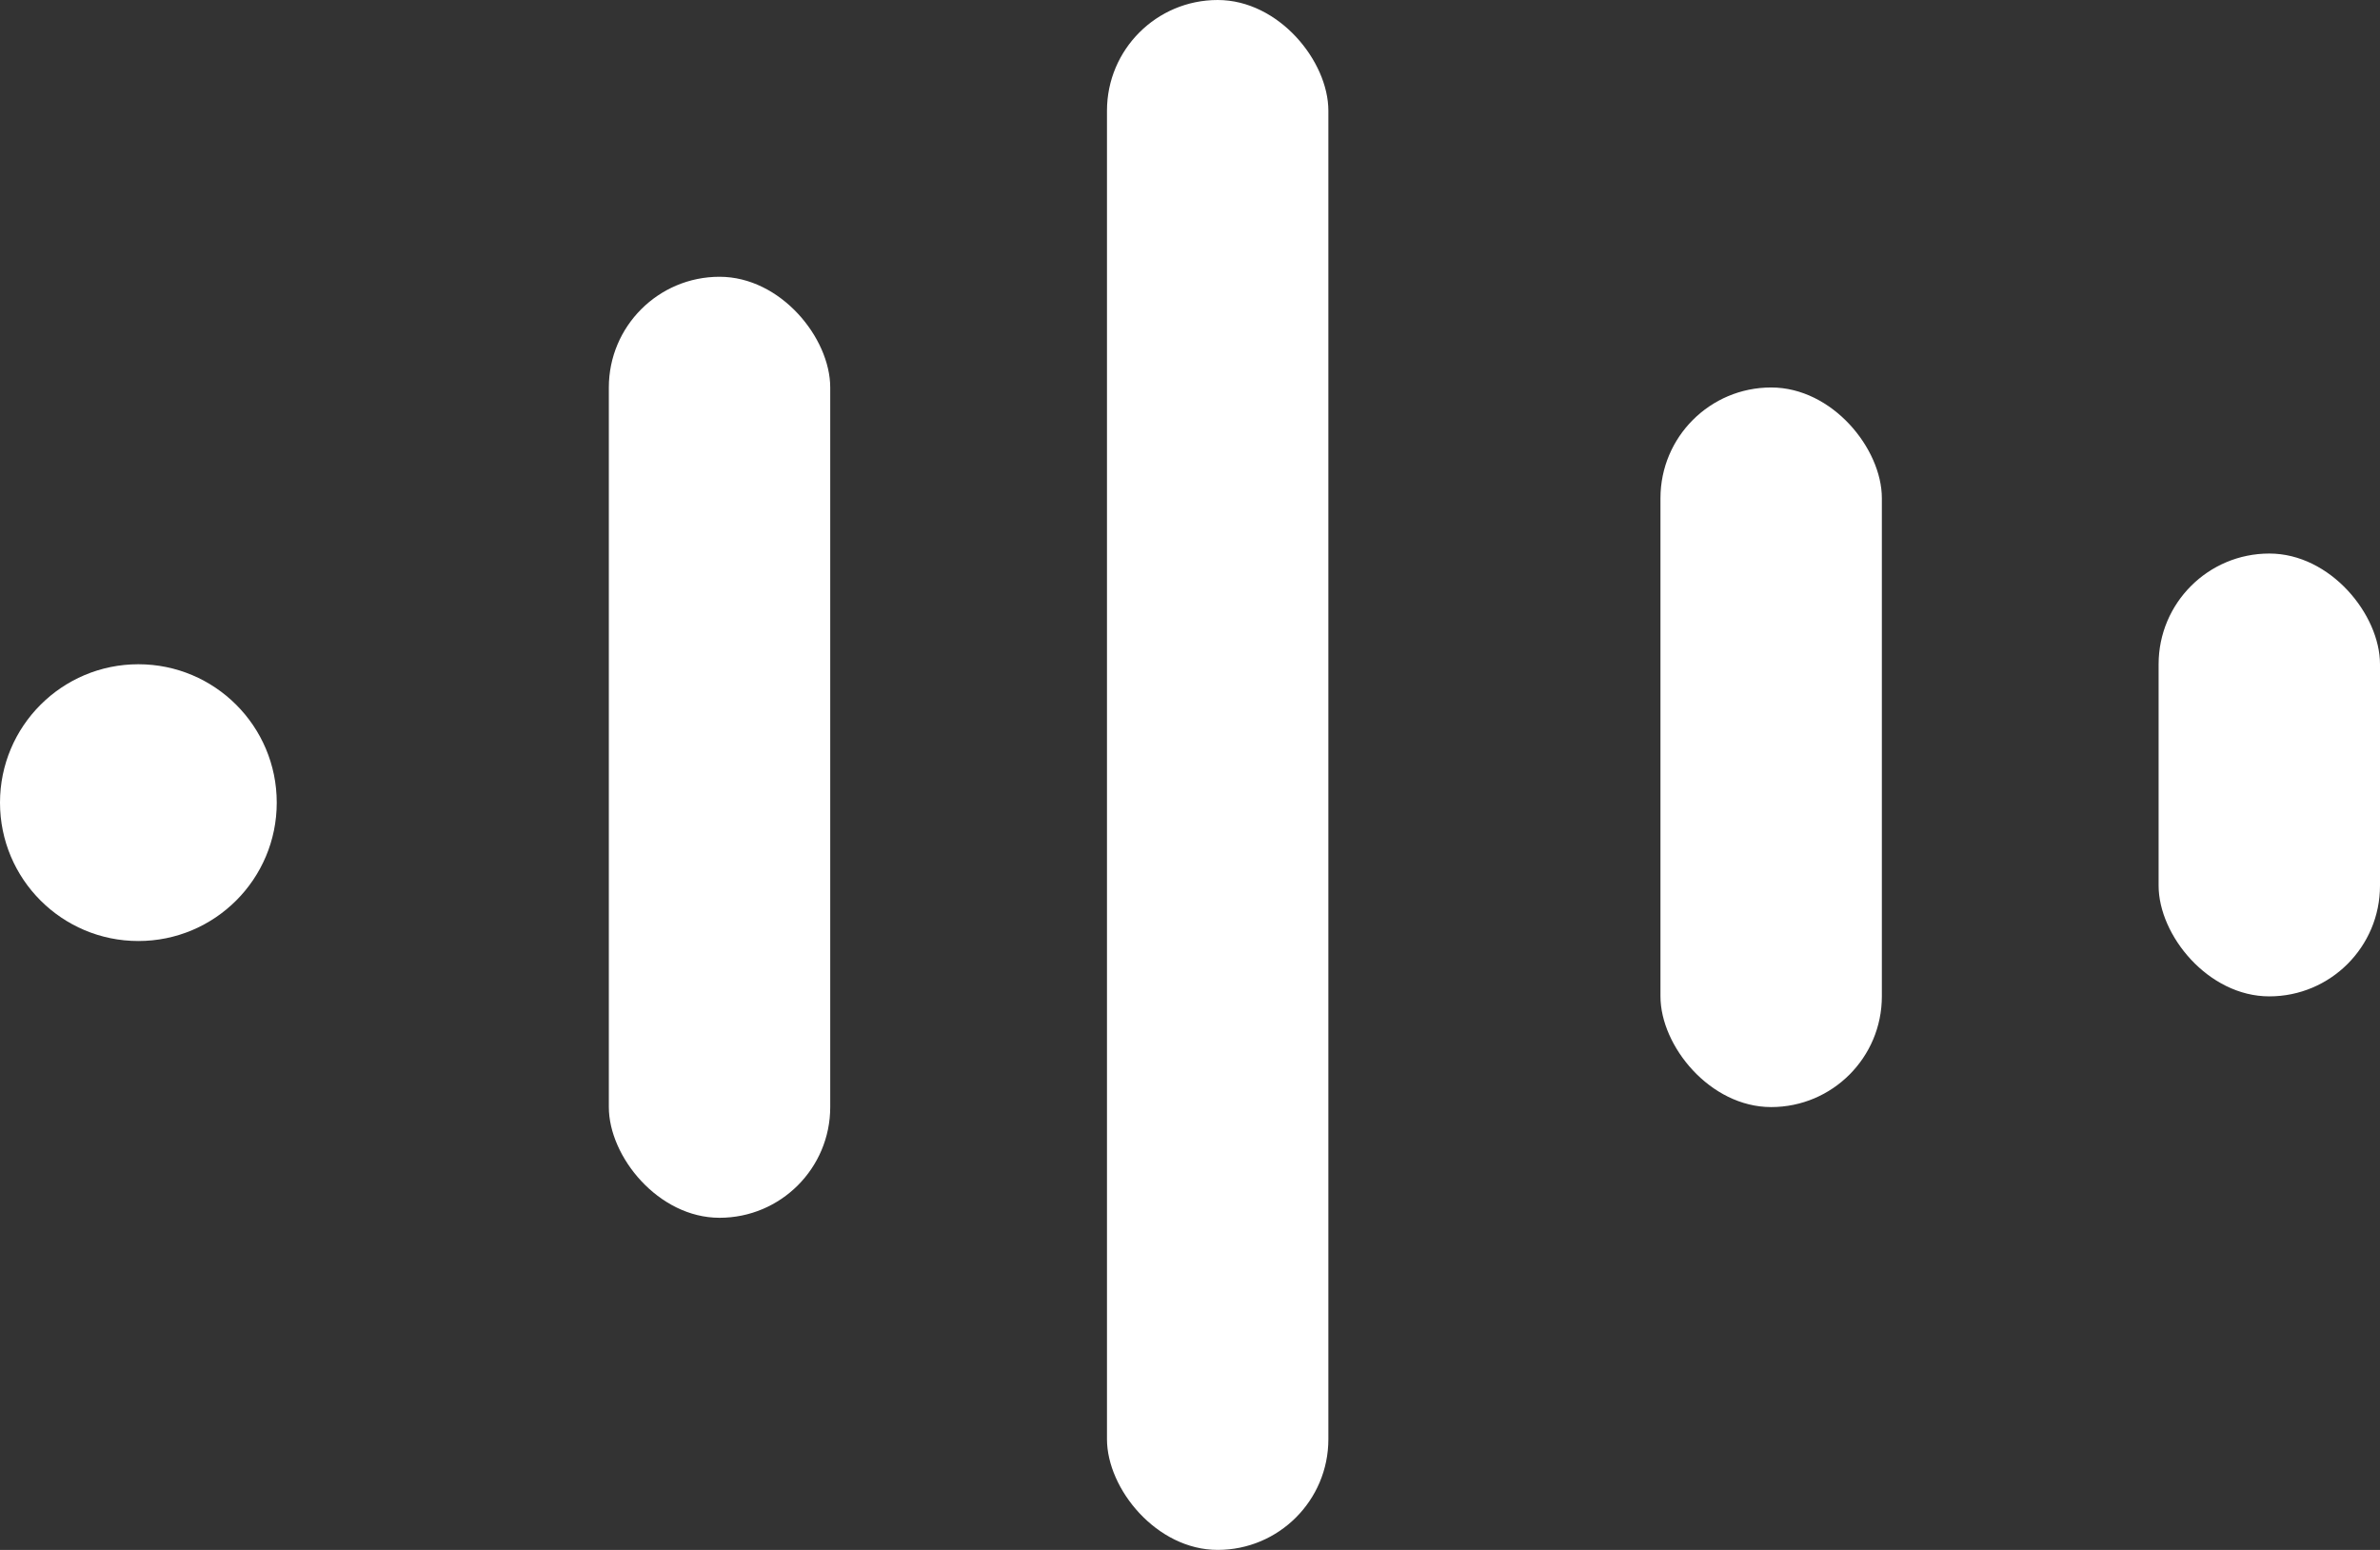
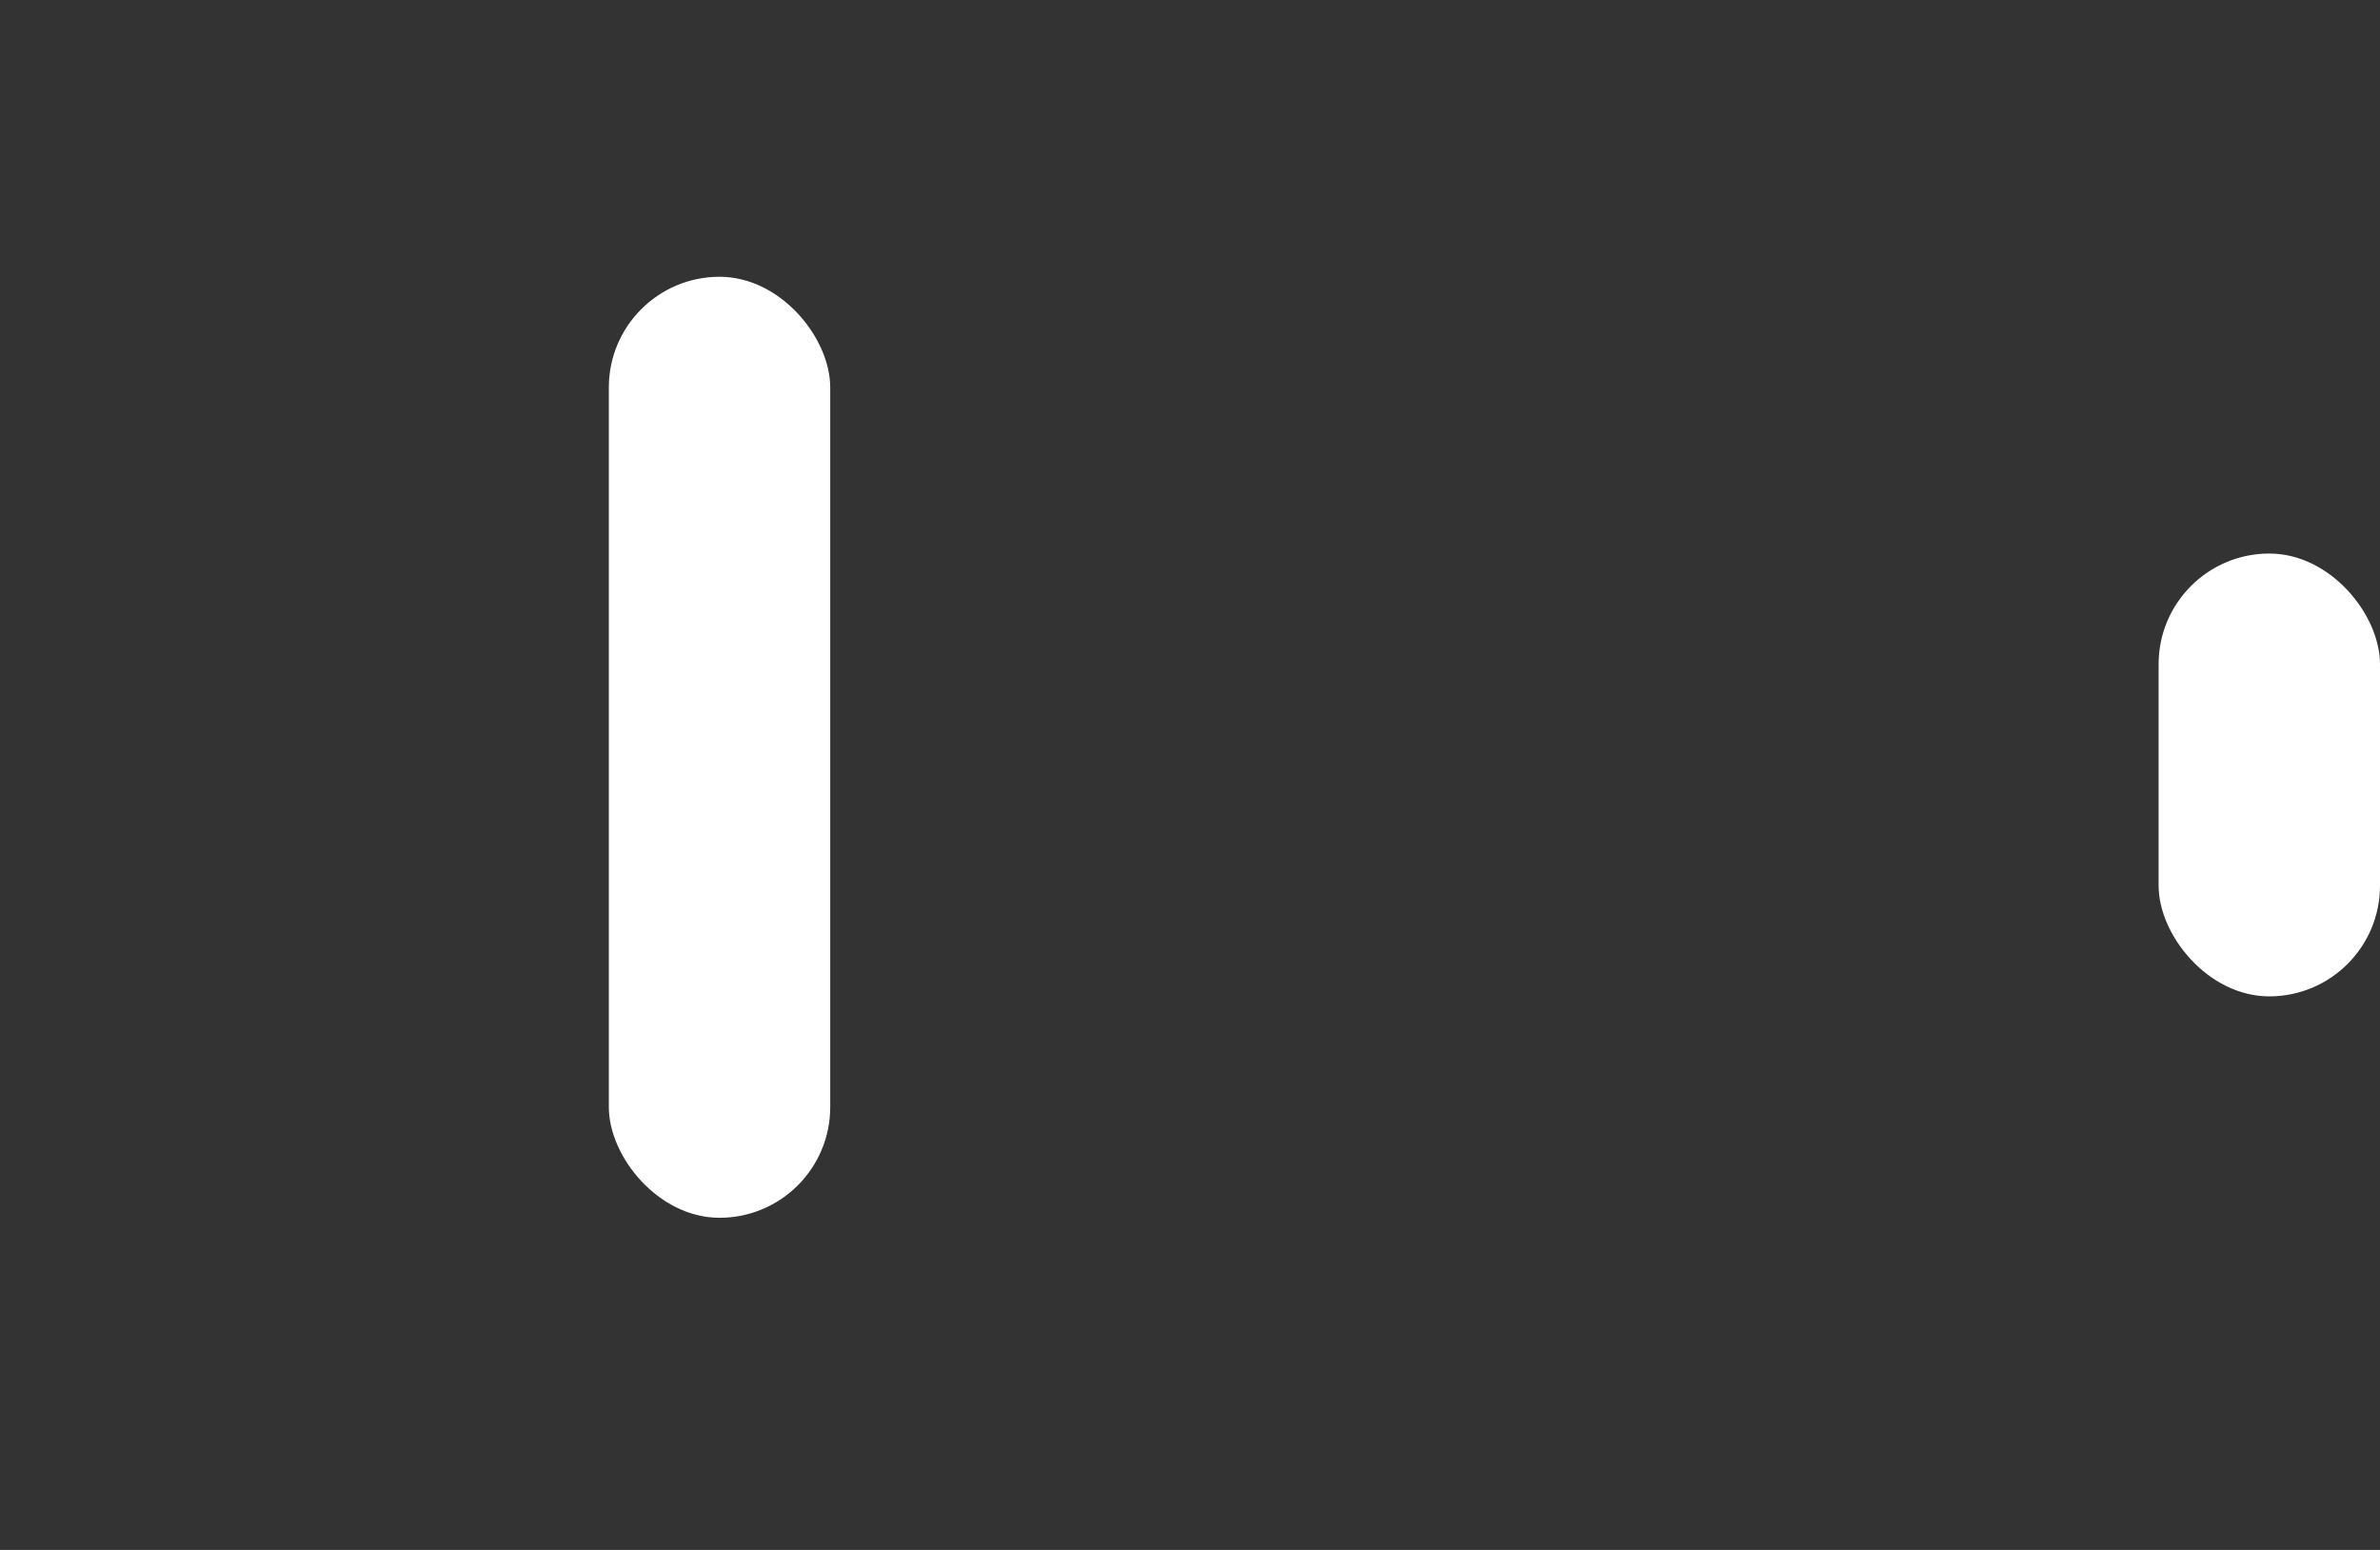
<svg xmlns="http://www.w3.org/2000/svg" width="43" height="28" viewBox="0 0 43 28">
  <rect x="0" y="0" width="43" height="28" fill="#333333" stroke="none" />
  <defs>
    <style>
            .cls-1{fill:#fff}
        </style>
  </defs>
  <g id="play" transform="translate(-1125 -102)">
-     <circle id="Ellipse_14" cx="2.5" cy="2.5" r="2.5" class="cls-1" data-name="Ellipse 14" transform="translate(1125 114)" />
    <rect id="Rectangle_18" width="4" height="17" class="cls-1" data-name="Rectangle 18" rx="2" transform="translate(1136 107)" />
-     <rect id="Rectangle_19" width="4" height="28" class="cls-1" data-name="Rectangle 19" rx="2" transform="translate(1145 102)" />
-     <rect id="Rectangle_20" width="4" height="13" class="cls-1" data-name="Rectangle 20" rx="2" transform="translate(1155 109)" />
    <rect id="Rectangle_24" width="4" height="8" class="cls-1" data-name="Rectangle 24" rx="2" transform="translate(1164 112)" />
  </g>
</svg>